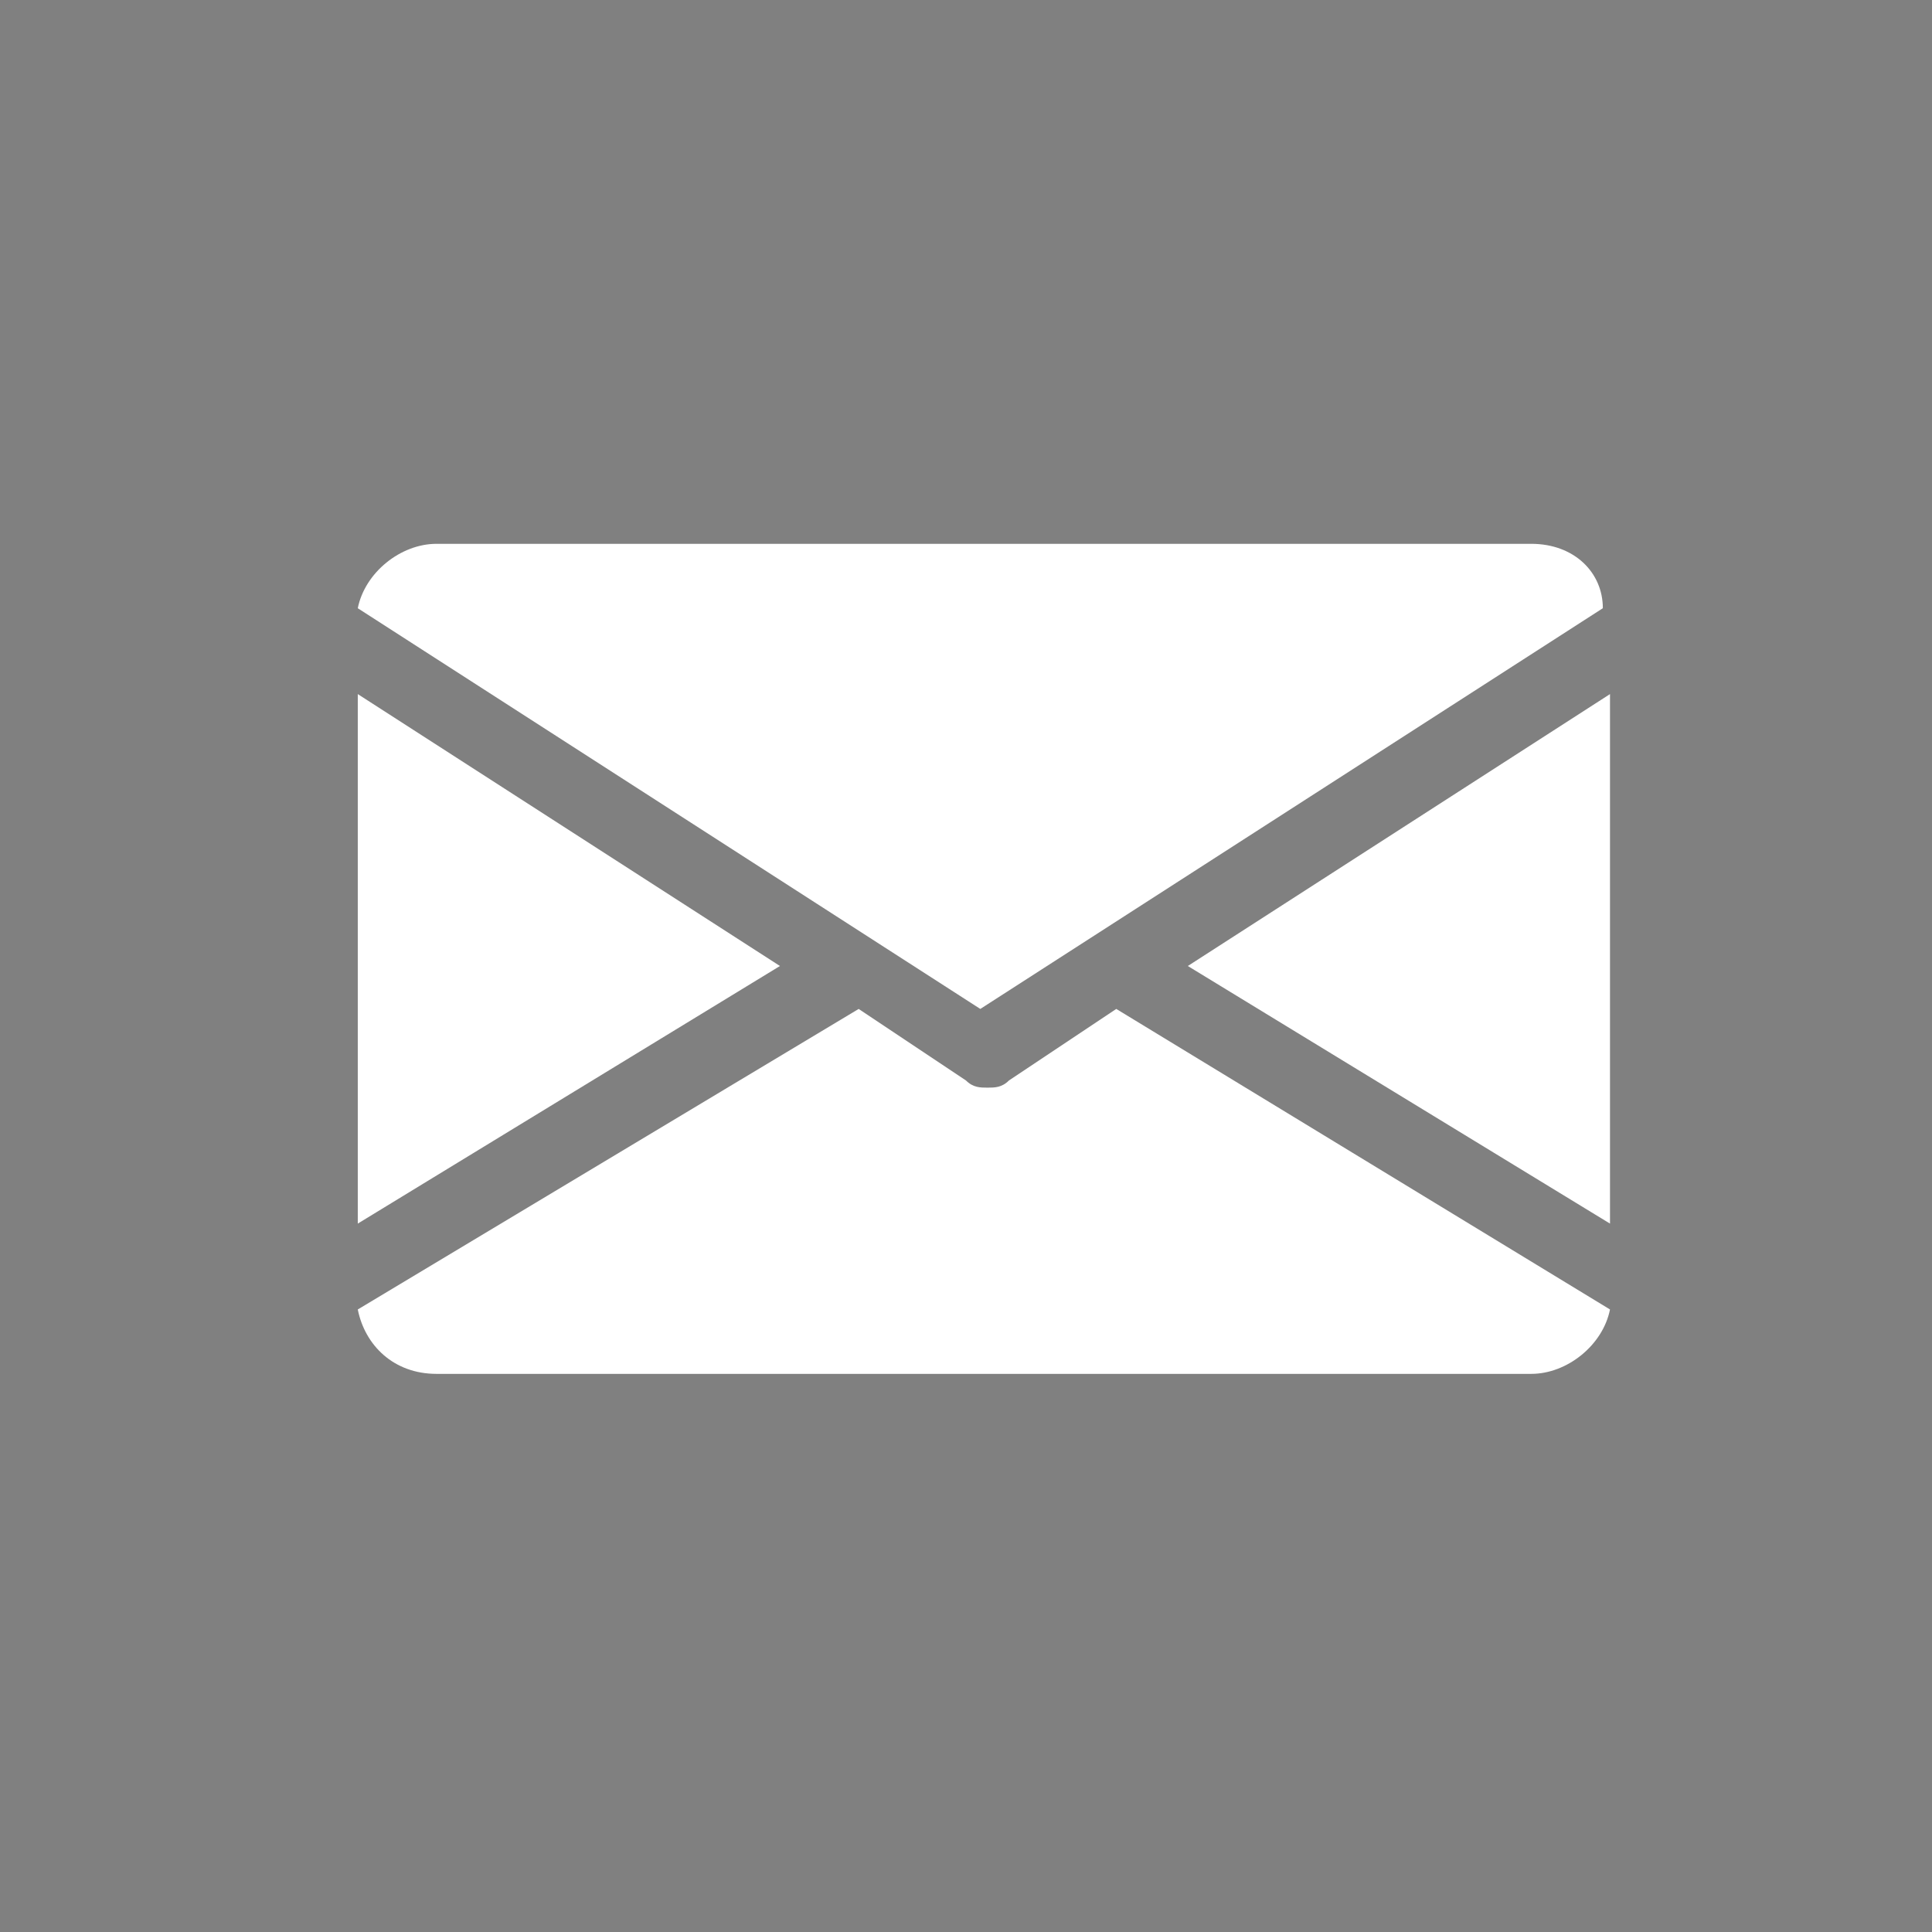
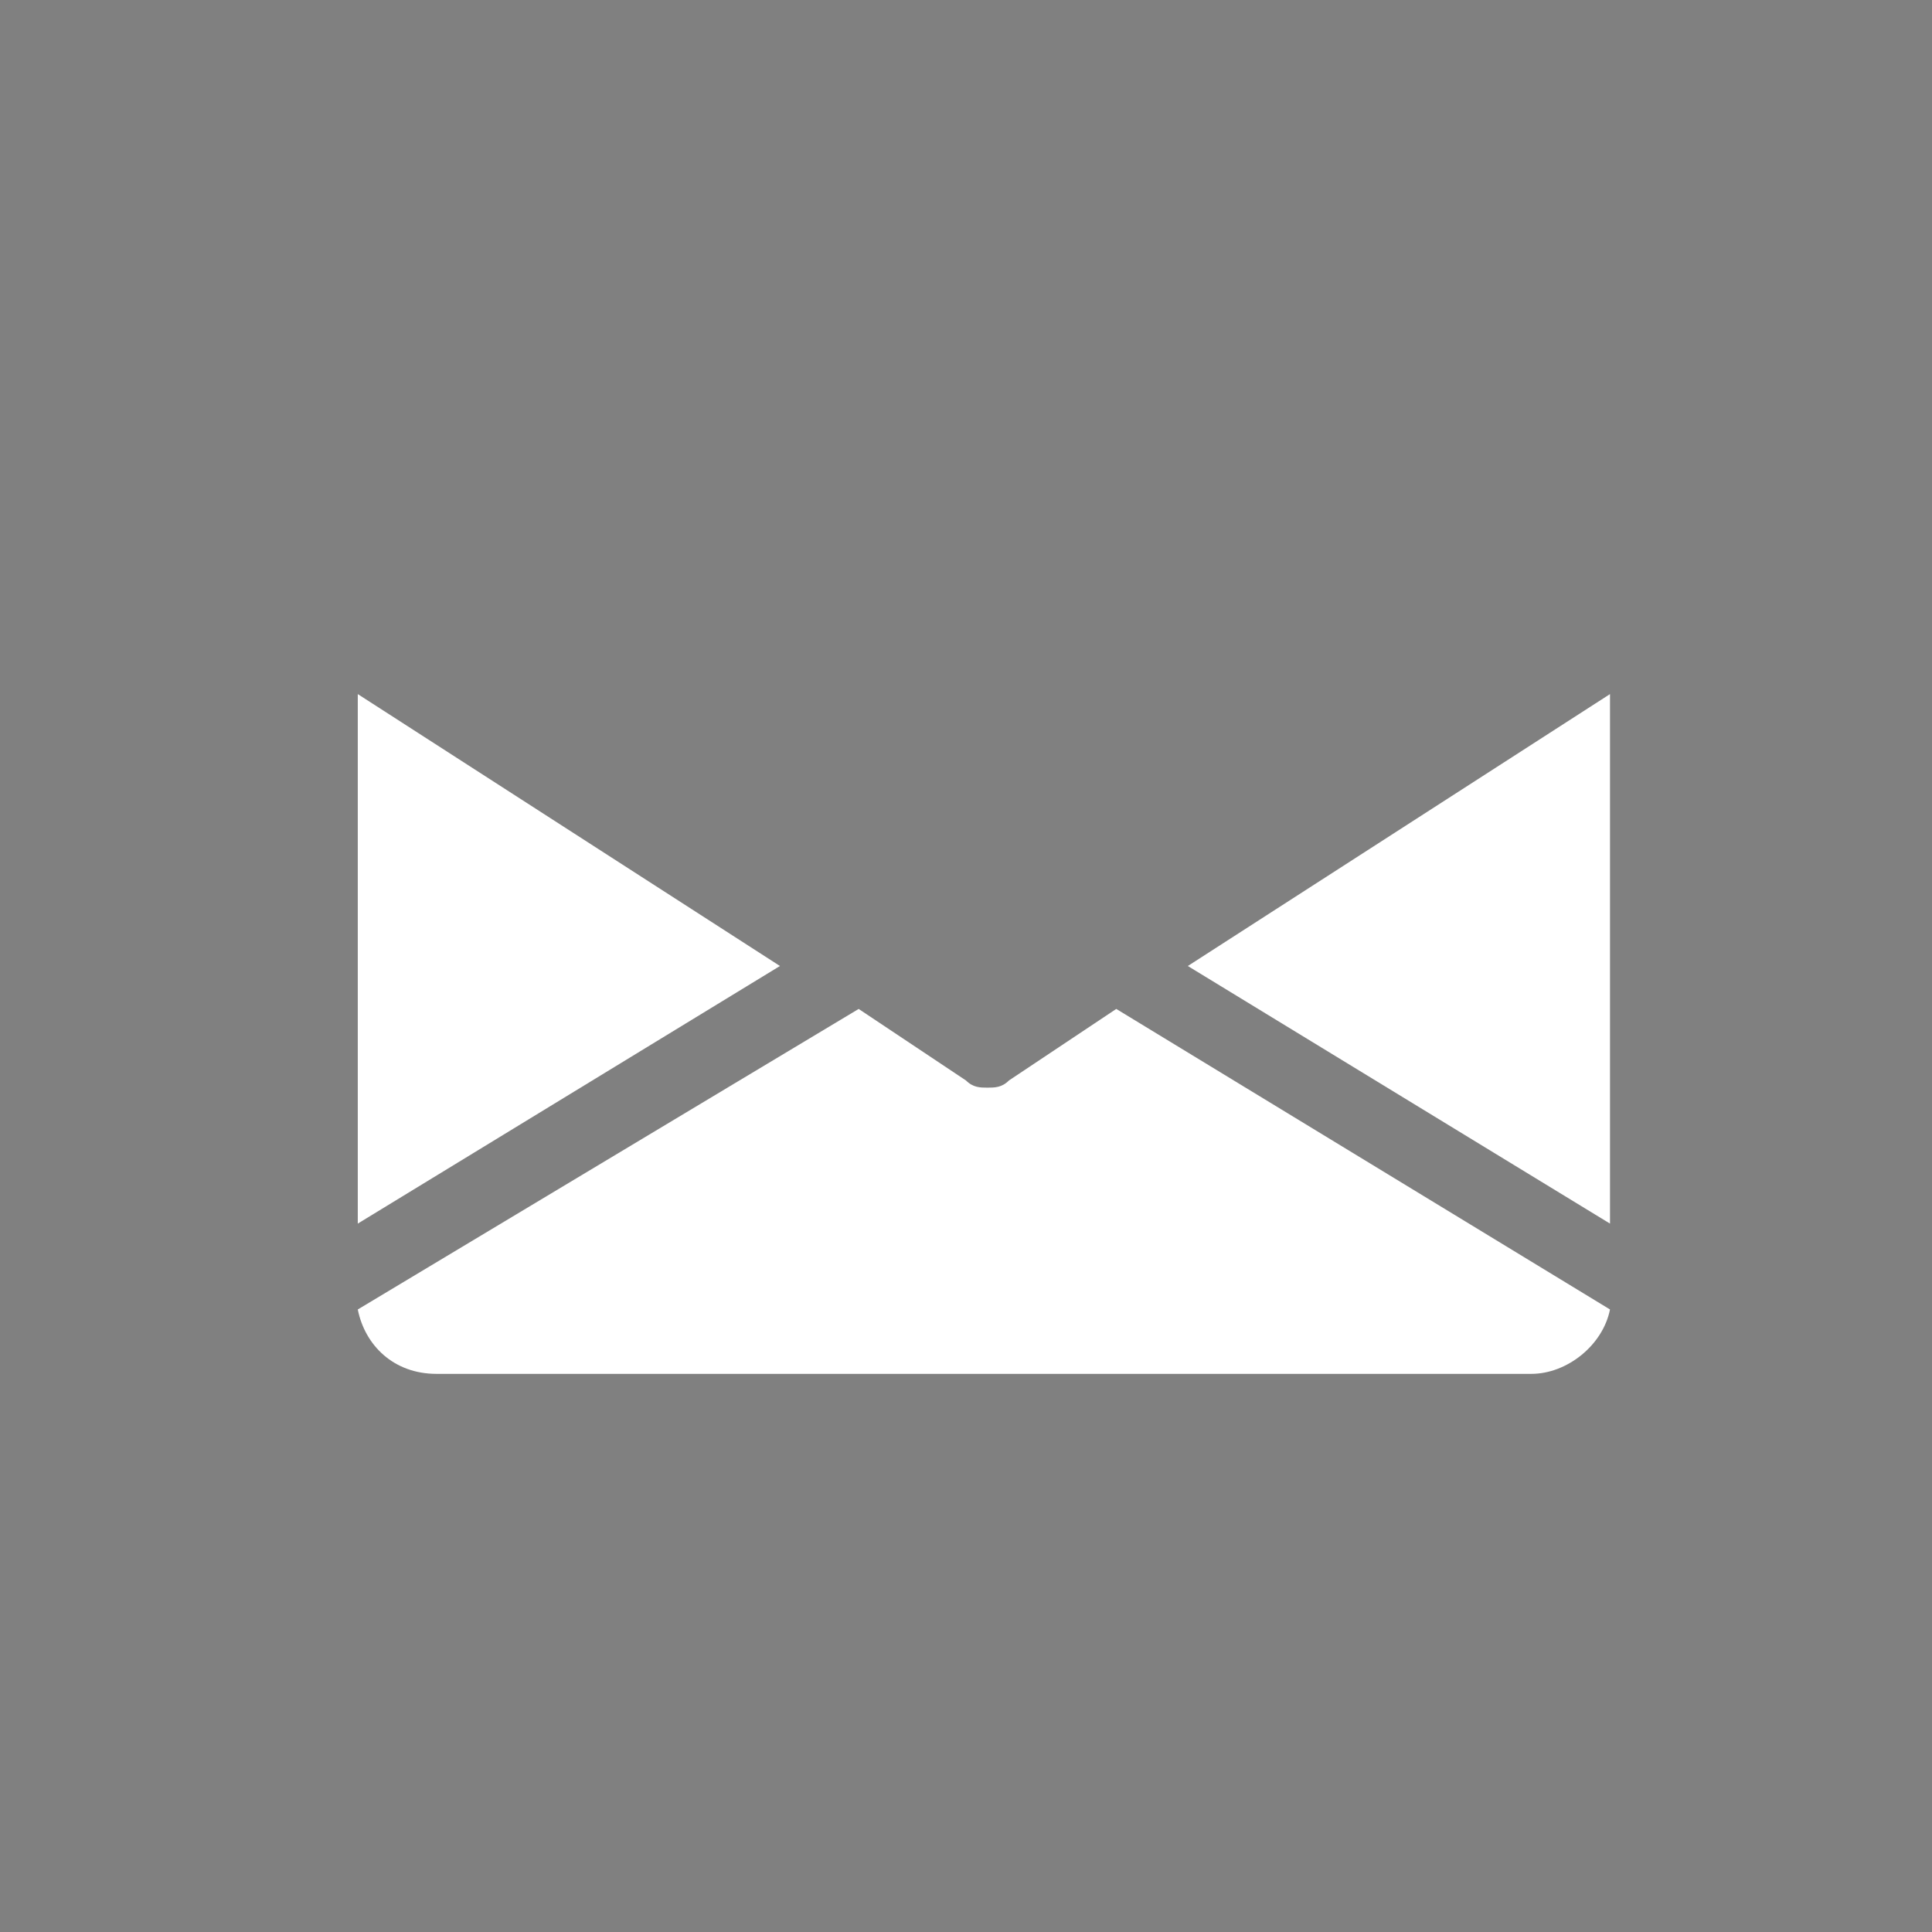
<svg xmlns="http://www.w3.org/2000/svg" version="1.1" id="Layer_1" x="0px" y="0px" viewBox="0 0 27 27" enable-background="new 0 0 27 27" xml:space="preserve">
  <rect x="0" y="0" width="27" height="27" fill="#808080" stroke="none" />
  <rect x="-88.2" y="-27.6" fill="#231F20" stroke="#231F20" stroke-miterlimit="10" width="72" height="359.1" />
  <g>
    <path fill="#FFFFFF" d="M11-91.6v9.5c0,0.1,0.1,0.2,0.2,0.2h3.5c0.1,0,0.2-0.1,0.2-0.2v-9.6h2.6c0.1,0,0.2-0.1,0.2-0.2l0.2-2.9   c0-0.1-0.1-0.3-0.2-0.3H15v-2.1c0-0.5,0.4-0.9,0.9-0.9h2c0.1,0,0.2-0.1,0.2-0.2v-2.9c0-0.1-0.1-0.2-0.2-0.2h-3.3   c-1.9,0-3.5,1.6-3.5,3.5v2.8H9.2C9.1-95.1,9-95,9-94.9v2.9c0,0.1,0.1,0.2,0.2,0.2H11V-91.6z" />
  </g>
  <path fill="#FFFFFF" d="M18.9-60c-0.7,0-1.2,0.5-1.2,1.2c0,0.7,0.5,1.2,1.2,1.2c0.7,0,1.2-0.5,1.2-1.2C20.1-59.4,19.5-60,18.9-60z   M13.5-58.4c-2.8,0-5,2.3-5,5s2.3,5,5,5c2.8,0,5-2.3,5-5S16.3-58.4,13.5-58.4z M13.5-50.1c-1.8,0-3.2-1.5-3.2-3.2  c0-1.8,1.5-3.2,3.2-3.2c1.8,0,3.2,1.5,3.2,3.2C16.7-51.6,15.3-50.1,13.5-50.1z M23.7-57.6c0-3.4-2.8-6.2-6.2-6.2H9.4  c-3.4,0-6.2,2.8-6.2,6.2v8.1c0,3.4,2.8,6.2,6.2,6.2h8.1c3.4,0,6.2-2.8,6.2-6.2V-57.6z M21.8-49.4c0,2.3-1.9,4.2-4.2,4.2H9.4  c-2.3,0-4.2-1.9-4.2-4.2v-8.1c0-2.3,1.9-4.2,4.2-4.2h8.1c2.3,0,4.2,1.9,4.2,4.2V-49.4z" />
  <g>
    <g>
      <g>
-         <path fill="#FFFFFF" d="M22.1-17.1v6.1c0,0.2-0.1,0.3-0.3,0.3h-3.1c-0.2,0-0.3-0.1-0.3-0.3v-5.7c0-1.5-0.5-2.5-1.9-2.5     c-1,0-1.6,0.7-1.9,1.3c-0.1,0.2-0.1,0.6-0.1,0.9v5.9c0,0.2-0.1,0.3-0.3,0.3h-3.1c-0.2,0-0.3-0.1-0.3-0.3c0-1.5,0-8.8,0-10.6     c0-0.2,0.1-0.3,0.3-0.3h3.1c0.2,0,0.3,0.1,0.3,0.3v1.3c0,0,0,0,0,0h0v0c0.5-0.8,1.4-1.8,3.3-1.8C20.3-22.1,22.1-20.5,22.1-17.1     L22.1-17.1z M5.4-10.7h3.1c0.2,0,0.3-0.1,0.3-0.3v-10.6c0-0.2-0.1-0.3-0.3-0.3H5.4c-0.2,0-0.3,0.1-0.3,0.3V-11     C5.1-10.8,5.2-10.7,5.4-10.7z" />
-       </g>
+         </g>
    </g>
    <g>
      <circle fill="#FFFFFF" cx="6.8" cy="-25.2" r="2" />
    </g>
  </g>
  <g>
    <rect x="-38.6" y="112.6" fill="none" stroke="#FFFFFF" stroke-width="3" stroke-miterlimit="10" width="23.7" height="14" />
    <polyline fill="#FFFFFF" points="-38.6,113.5 -26.7,120.5 -14.9,113.5  " />
  </g>
  <path fill="#FFFFFF" d="M12.5,60.3c1.6,1.6,3.8,2.4,5.9,2.4c2.1,0,4.3-0.8,5.9-2.4c1.4-1.4,1.4-3.6,0-4.9l-2.7-2.7  c-1.3-1.3-3.6-1.3-4.9,0l-0.3,0.3l-4.7-4.7l0.3-0.3c1.4-1.4,1.4-3.6,0-4.9l-2.7-2.7c-1.4-1.4-3.6-1.4-4.9,0c-3.2,3.2-3.2,8.5,0,11.8  L12.5,60.3z M6.3,42.3c0.1-0.1,0.2-0.1,0.4-0.1c0.1,0,0.3,0,0.4,0.1l2.7,2.7c0.2,0.2,0.2,0.5,0,0.7l-1.3,1.3c-0.6,0.6-0.6,1.5,0,2.1  l6.8,6.8c0.6,0.6,1.5,0.6,2.1,0l1.3-1.3c0.3-0.3,0.5-0.3,0.7,0l2.7,2.7c0.2,0.2,0.2,0.5,0,0.7c-2.1,2.1-5.5,2.1-7.5,0l-8.3-8.3  C4.2,47.8,4.2,44.4,6.3,42.3z" />
  <g>
    <g>
      <g>
        <polygon fill="#FFFFFF" points="16.6,13.5 22.5,17.1 22.5,9.7    " />
      </g>
    </g>
    <g>
      <g>
        <polygon fill="#FFFFFF" points="5,9.7 5,17.1 10.9,13.5    " />
      </g>
    </g>
    <g>
      <g>
-         <path fill="#FFFFFF" d="M21.4,7.6H6.1C5.6,7.6,5.1,8,5,8.5l8.7,5.6l8.7-5.6C22.4,8,22,7.6,21.4,7.6z" />
-       </g>
+         </g>
    </g>
    <g>
      <g>
        <path fill="#FFFFFF" d="M15.6,14.1l-1.5,1c-0.1,0.1-0.2,0.1-0.3,0.1s-0.2,0-0.3-0.1l-1.5-1L5,18.3c0.1,0.5,0.5,0.9,1.1,0.9h15.3     c0.5,0,1-0.4,1.1-0.9L15.6,14.1z" />
      </g>
    </g>
  </g>
</svg>